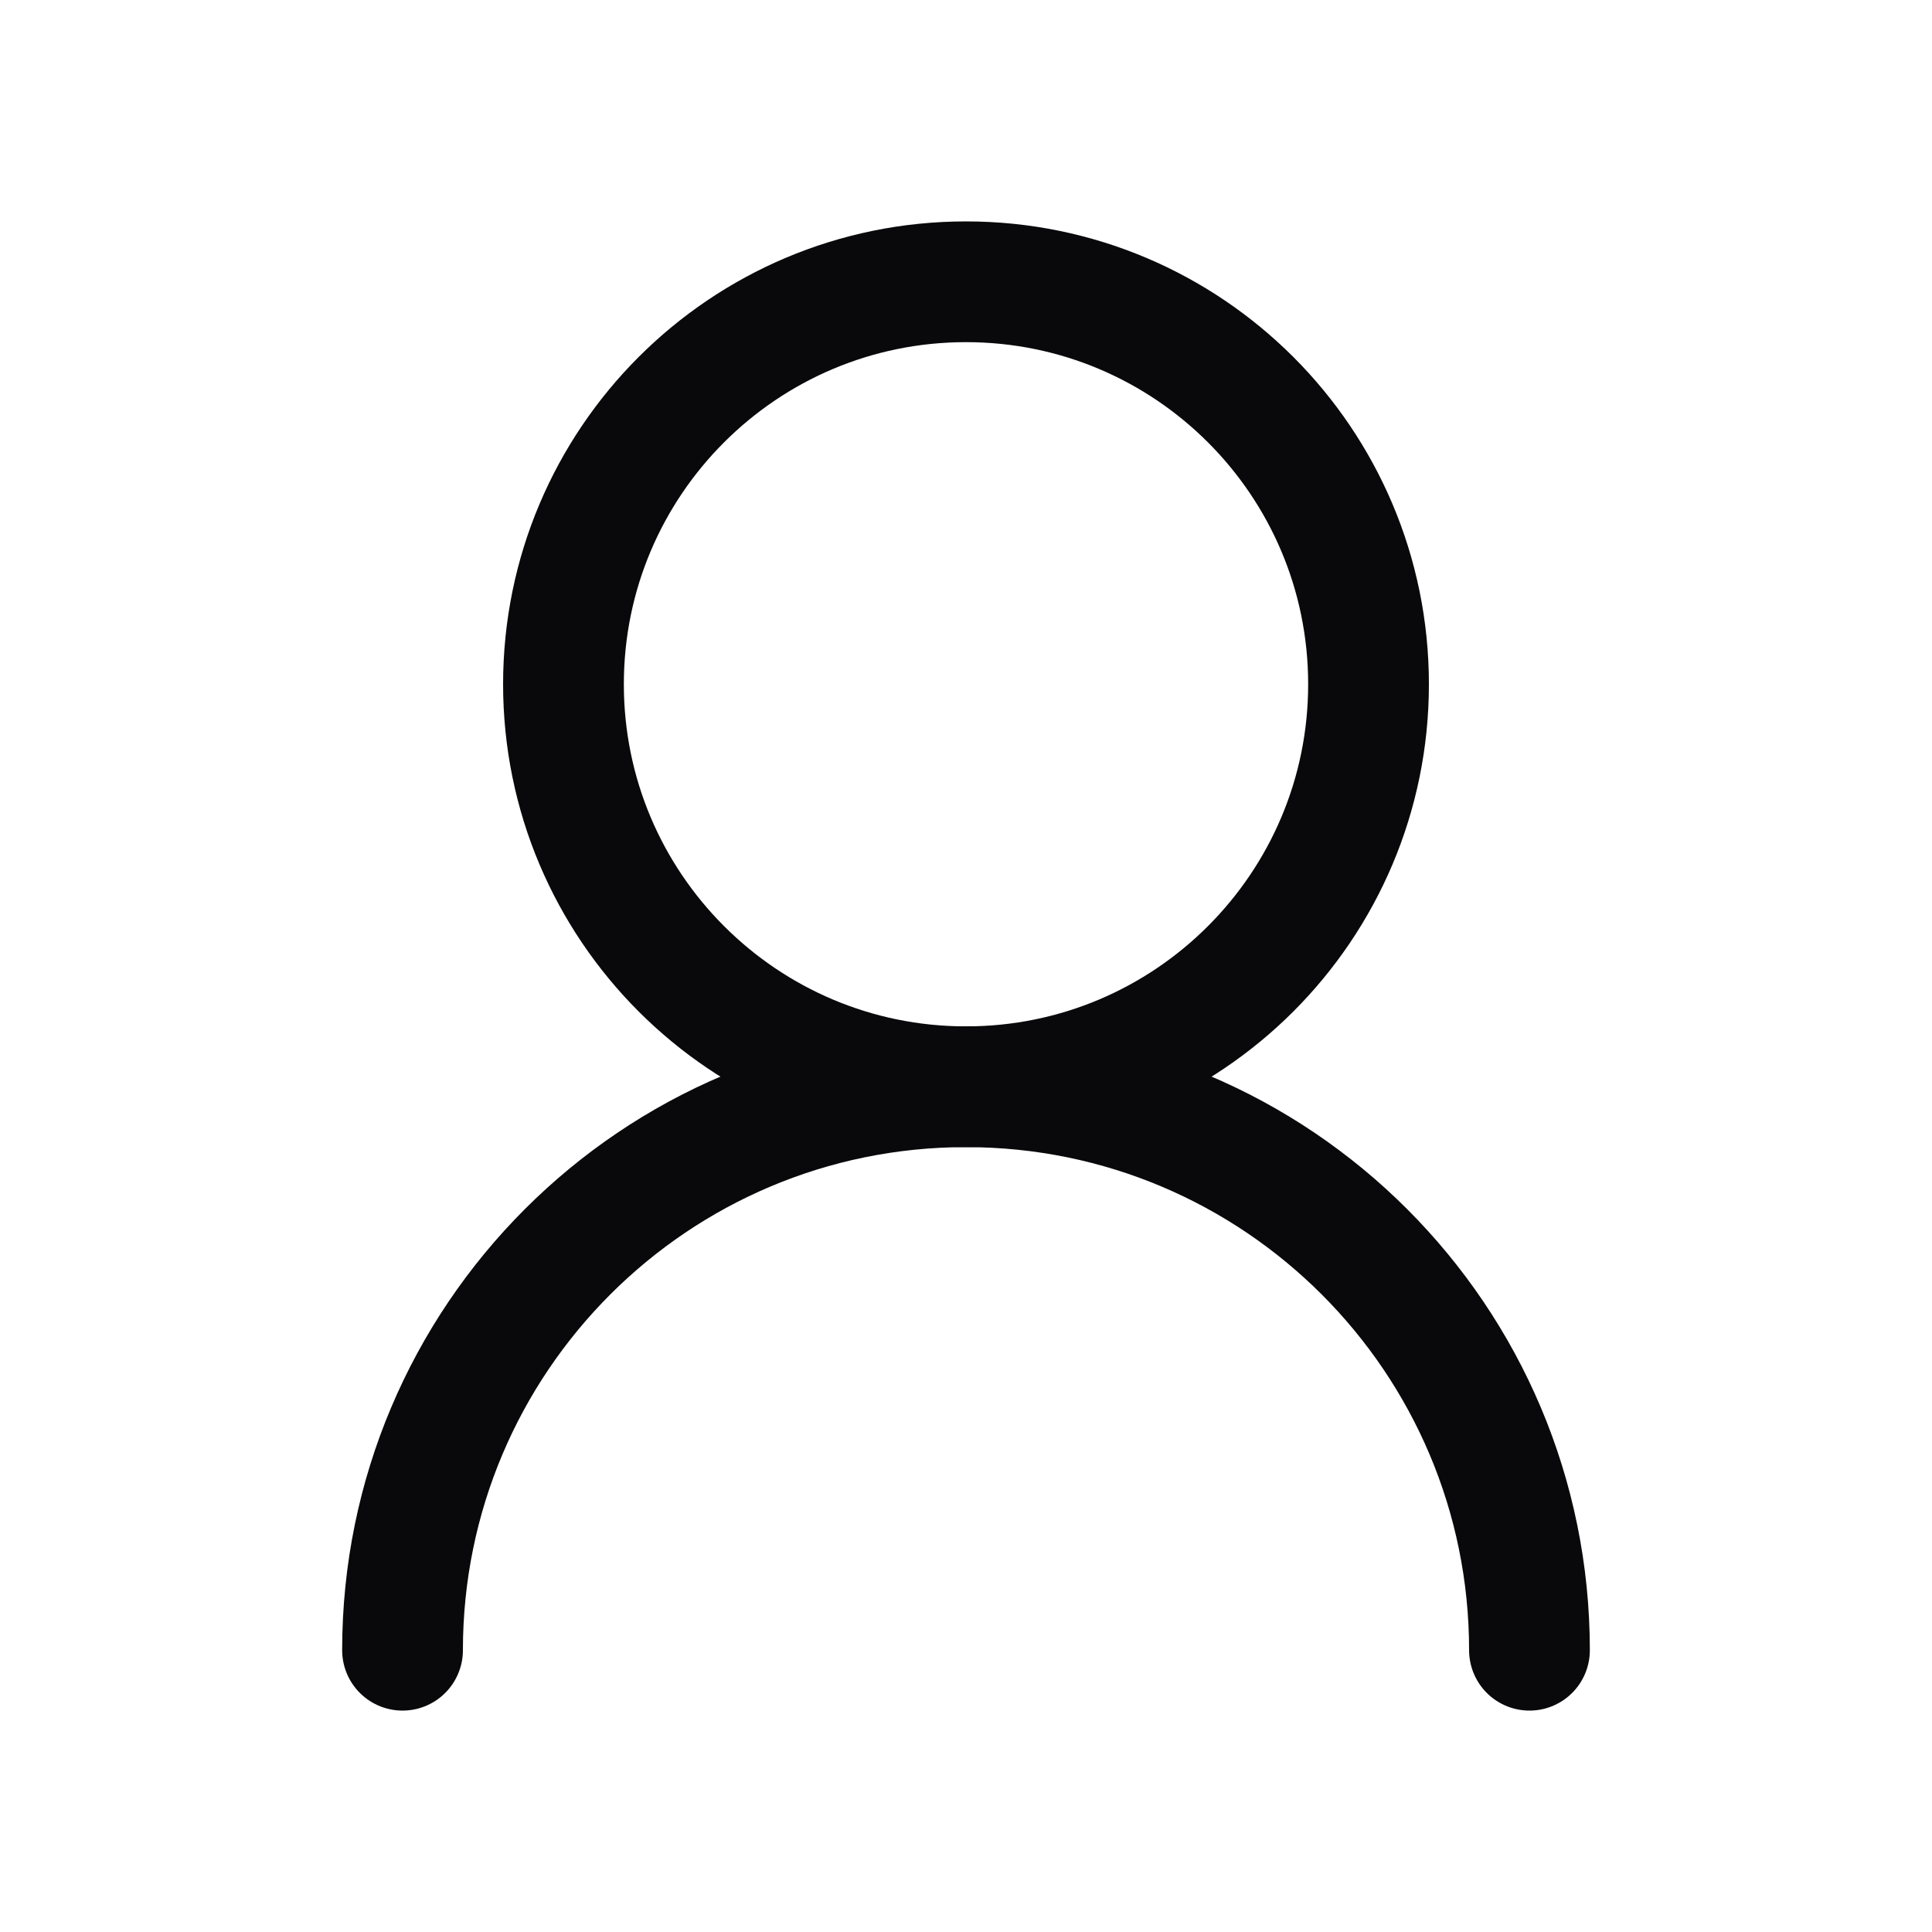
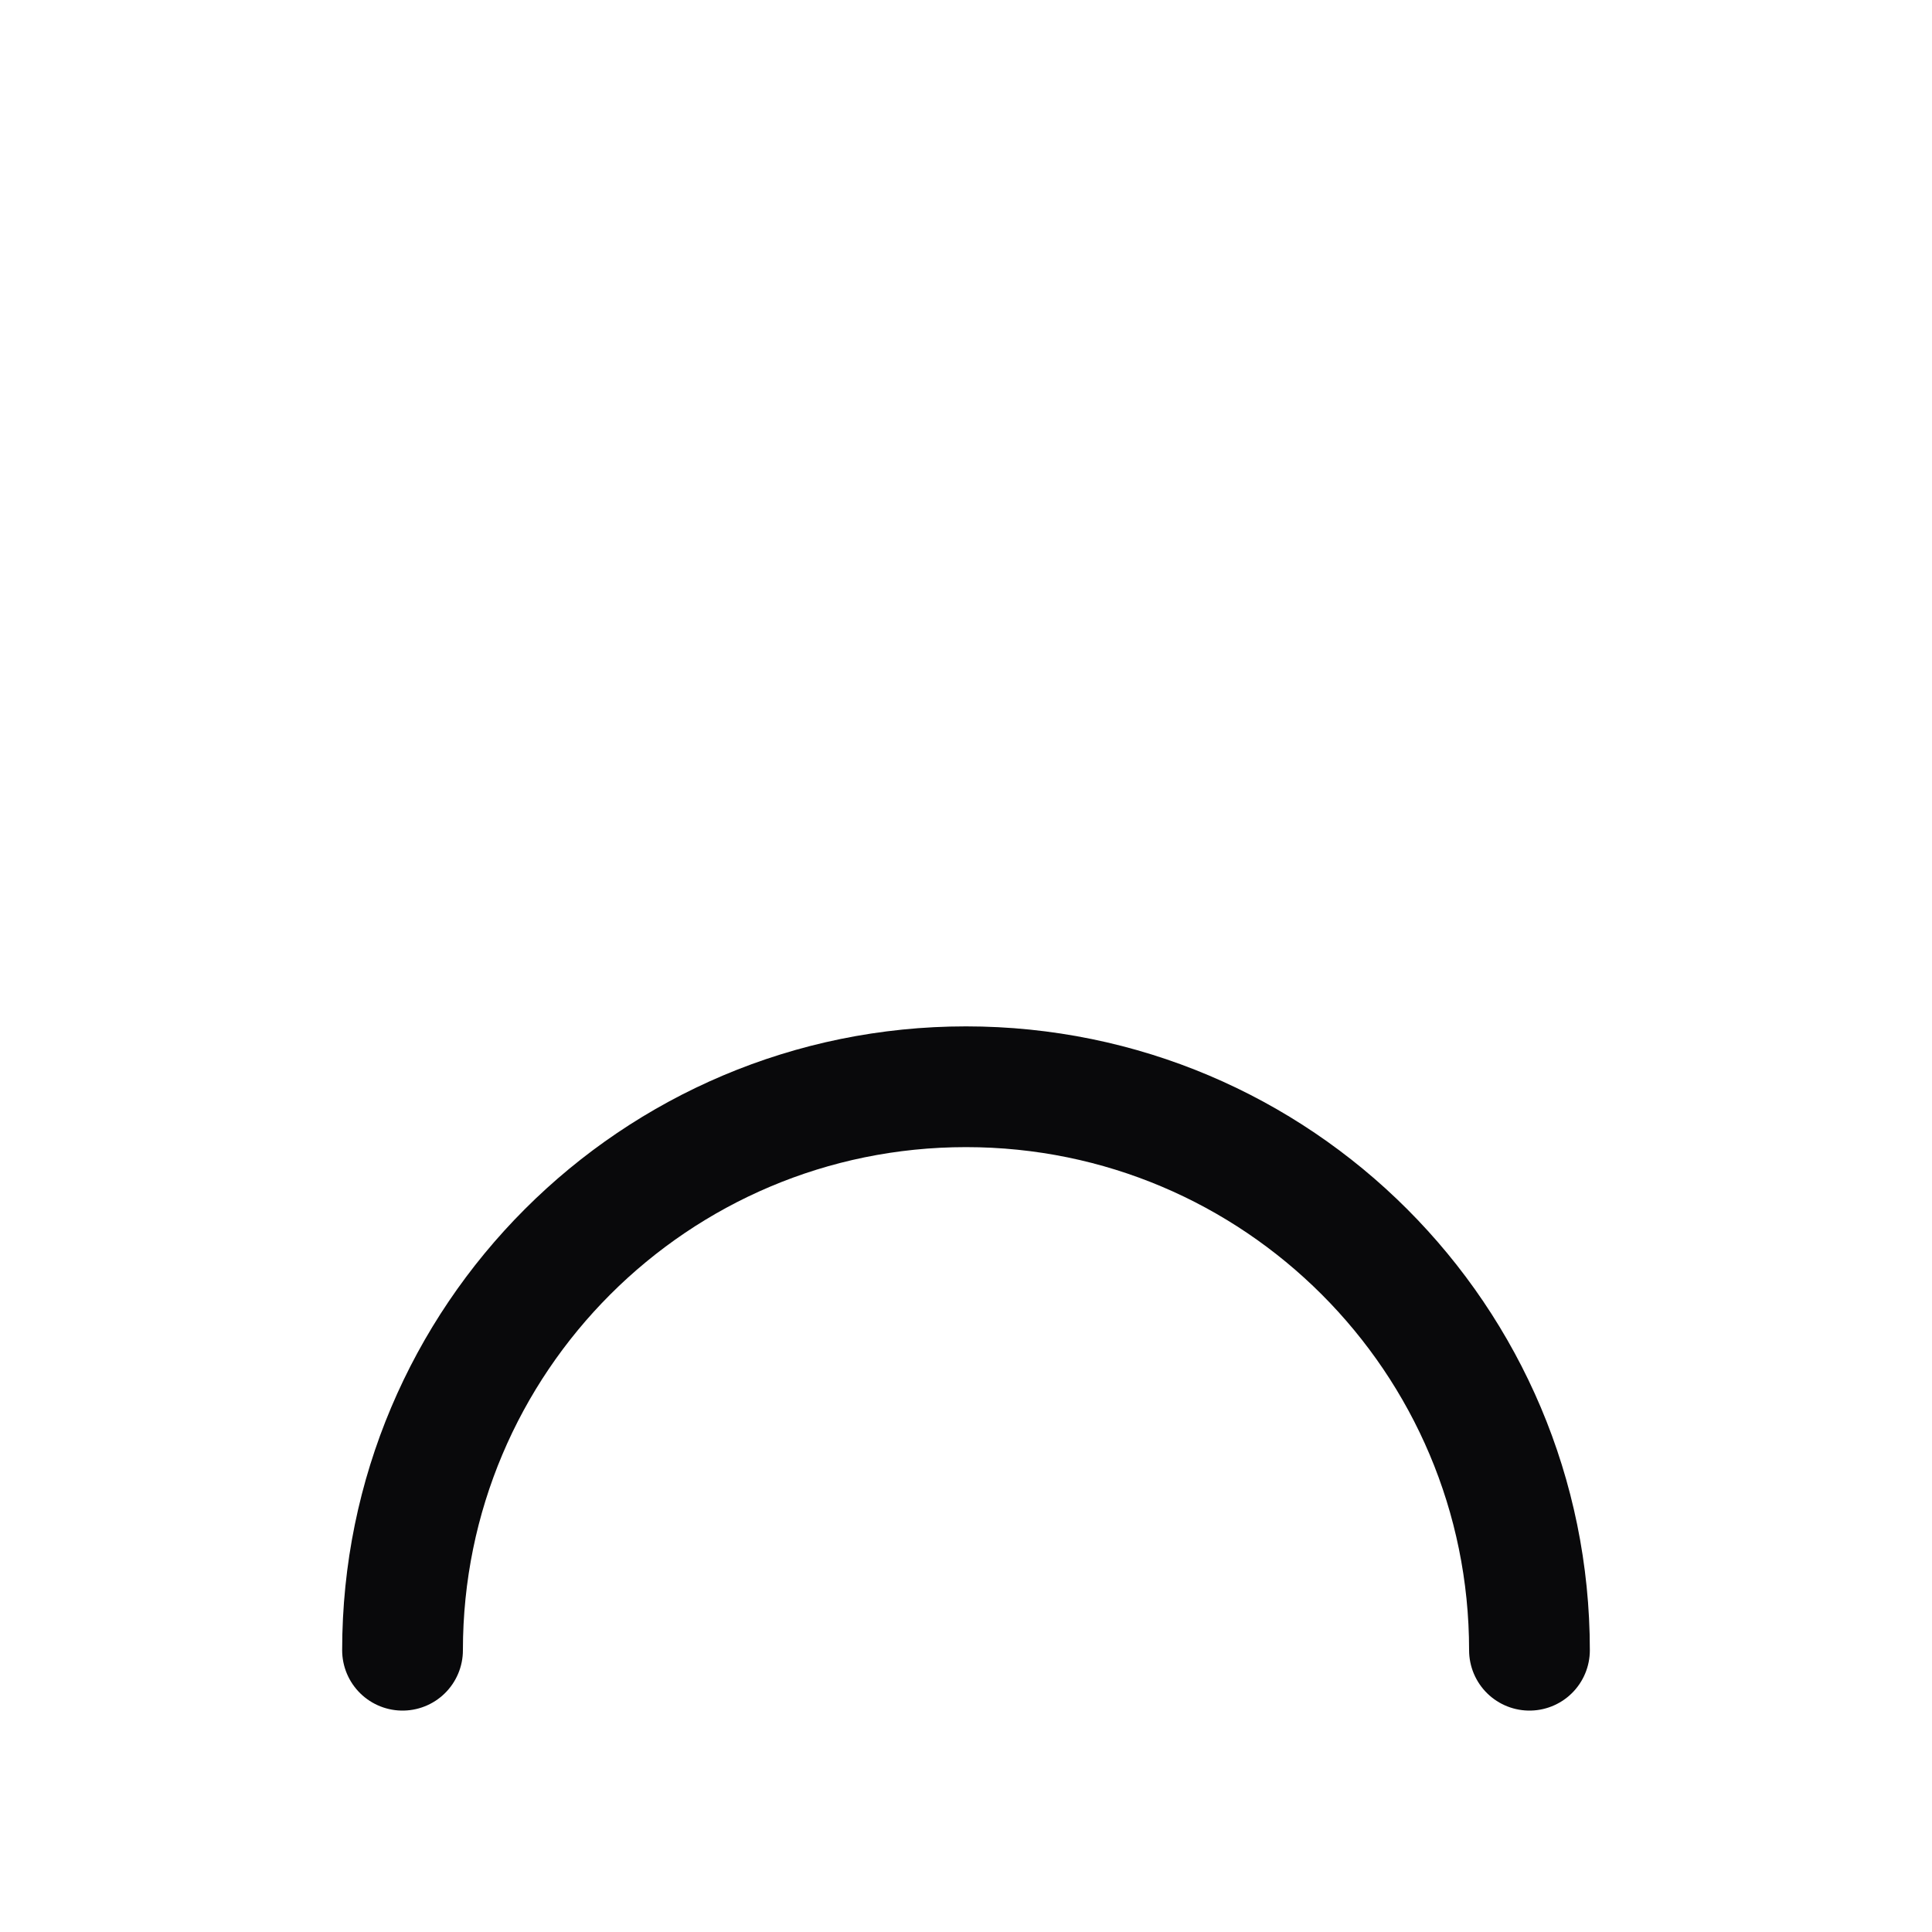
<svg xmlns="http://www.w3.org/2000/svg" width="20" height="20" viewBox="0 0 20 20" fill="none">
-   <path d="M14.167 7.083C14.167 4.782 12.301 2.917 10 2.917C7.699 2.917 5.833 4.782 5.833 7.083C5.833 9.384 7.699 11.25 10 11.25C12.301 11.25 14.167 9.384 14.167 7.083Z" stroke="#09090B" stroke-width="1.25" stroke-linecap="round" stroke-linejoin="round" />
  <path d="M15.833 17.083C15.833 13.862 13.222 11.25 10 11.25C6.778 11.25 4.167 13.862 4.167 17.083" stroke="#09090B" stroke-width="1.25" stroke-linecap="round" stroke-linejoin="round" />
</svg>